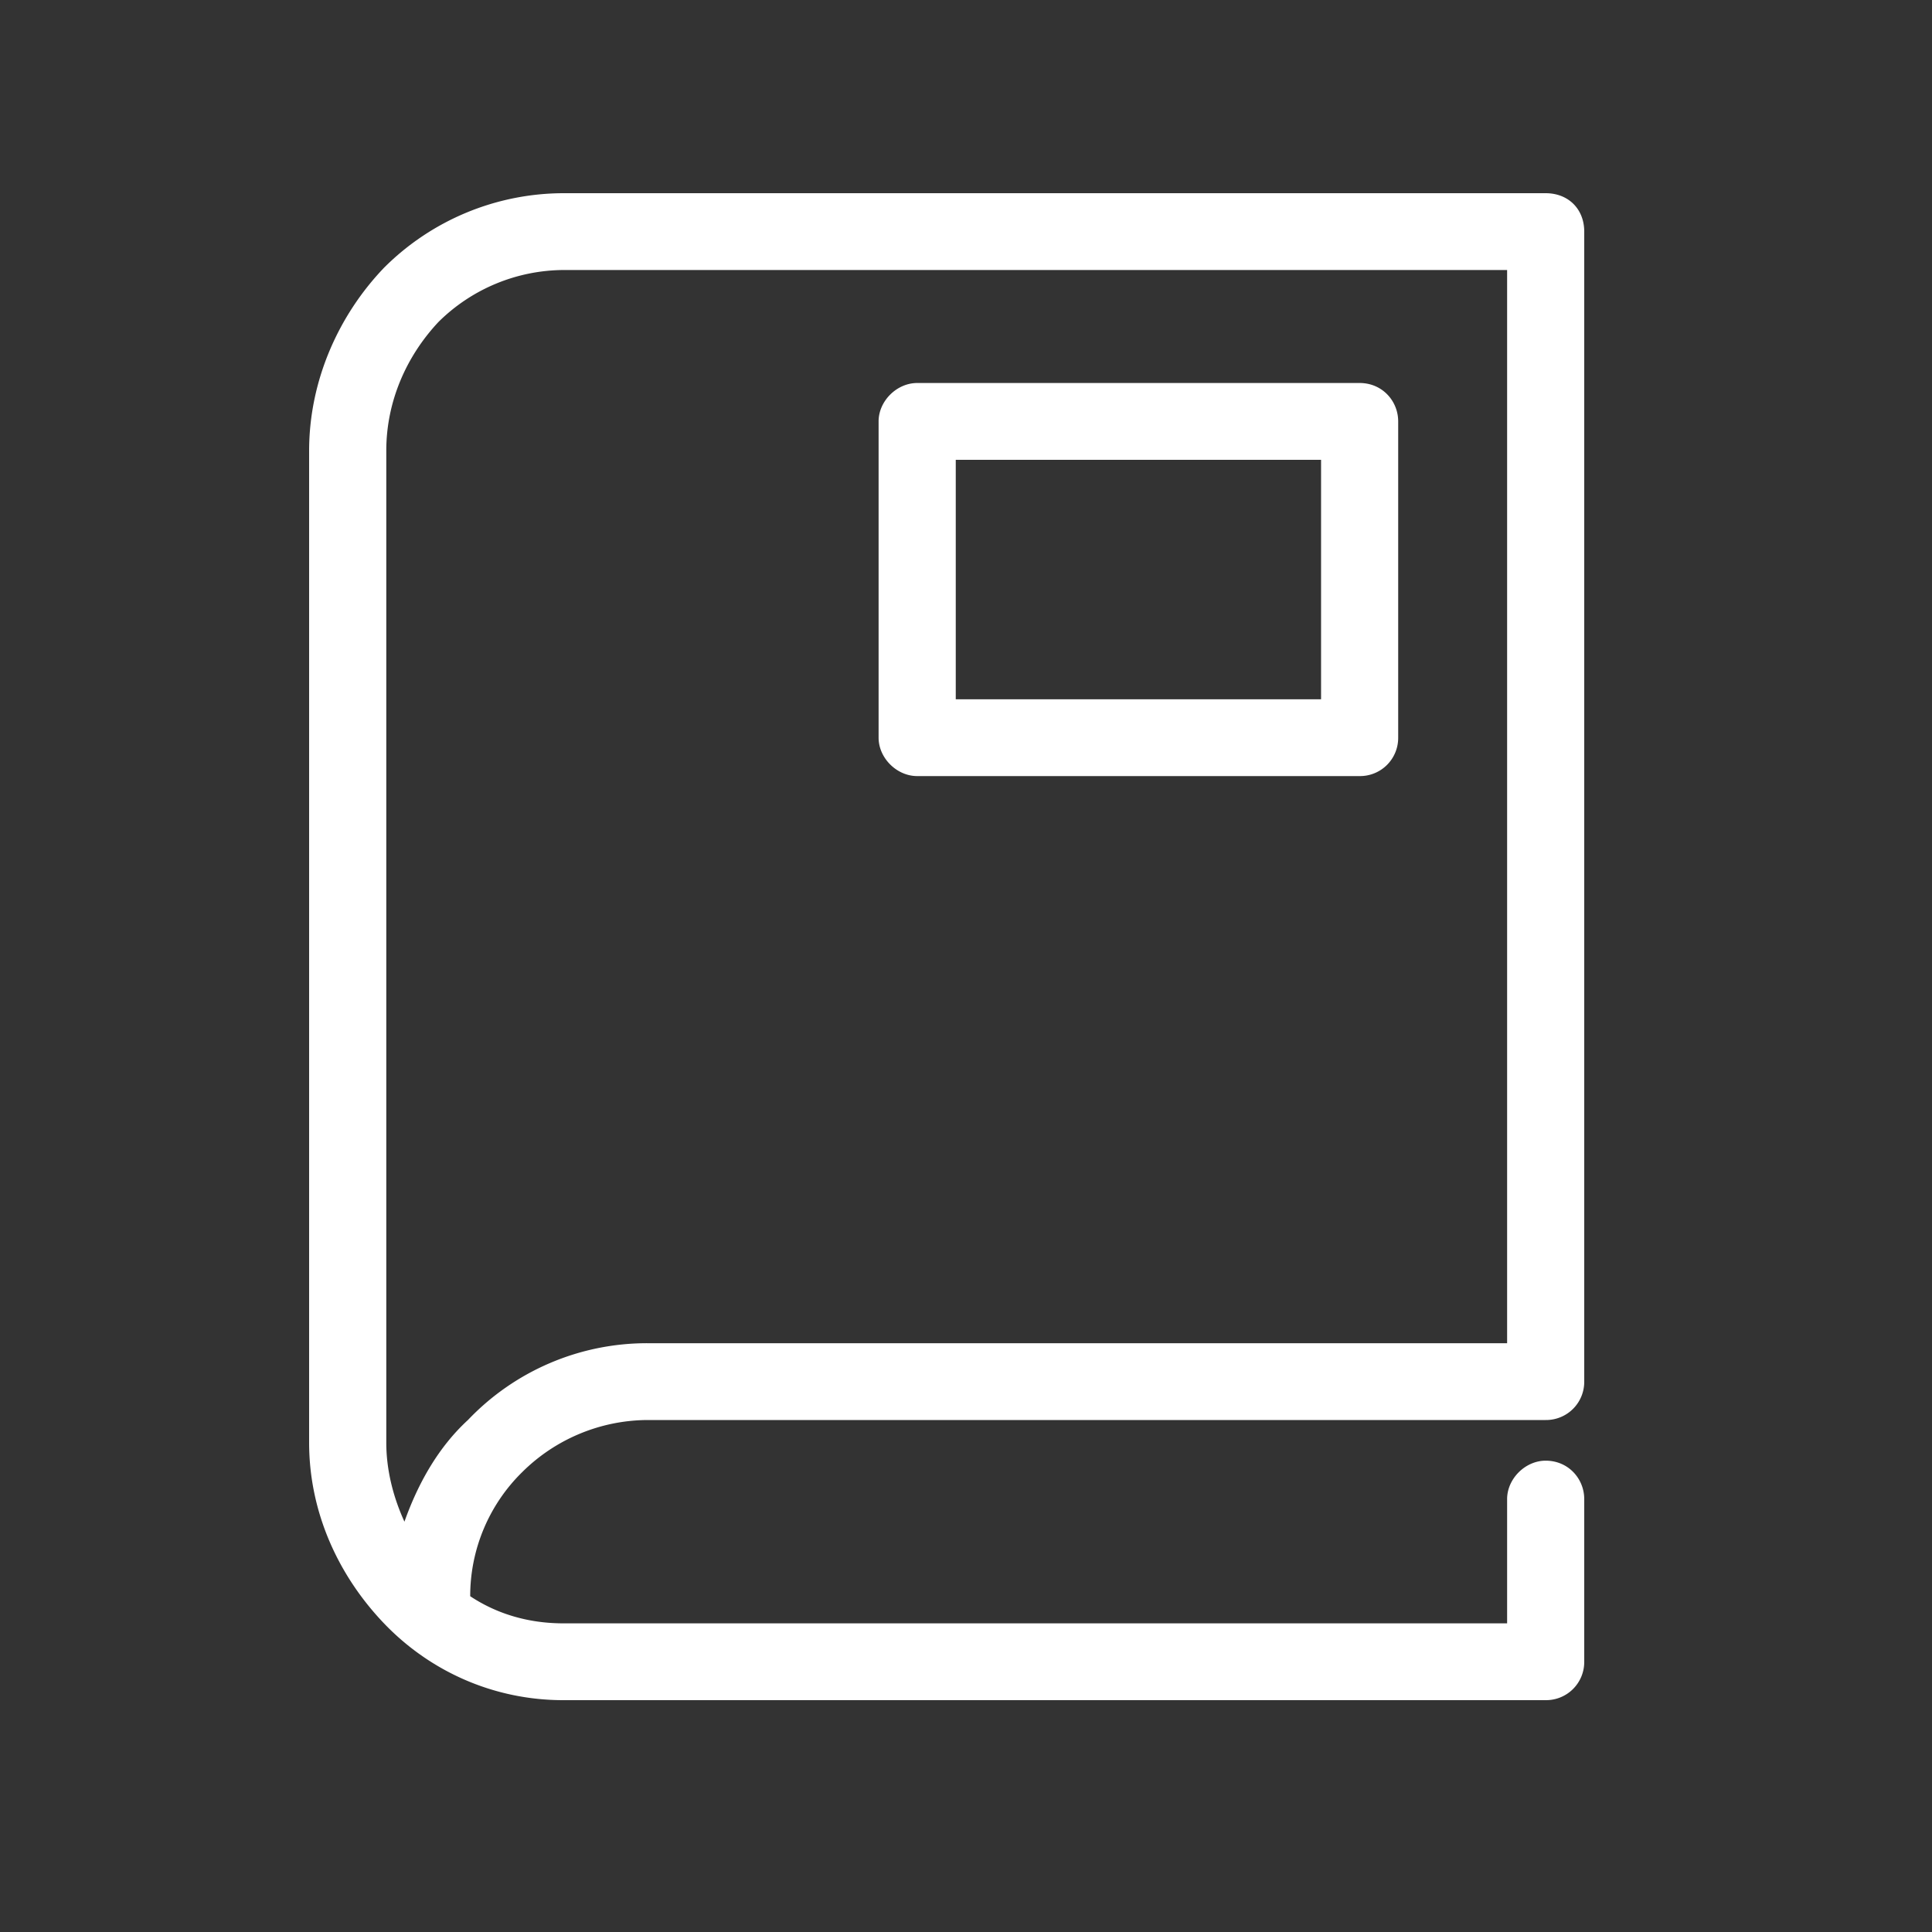
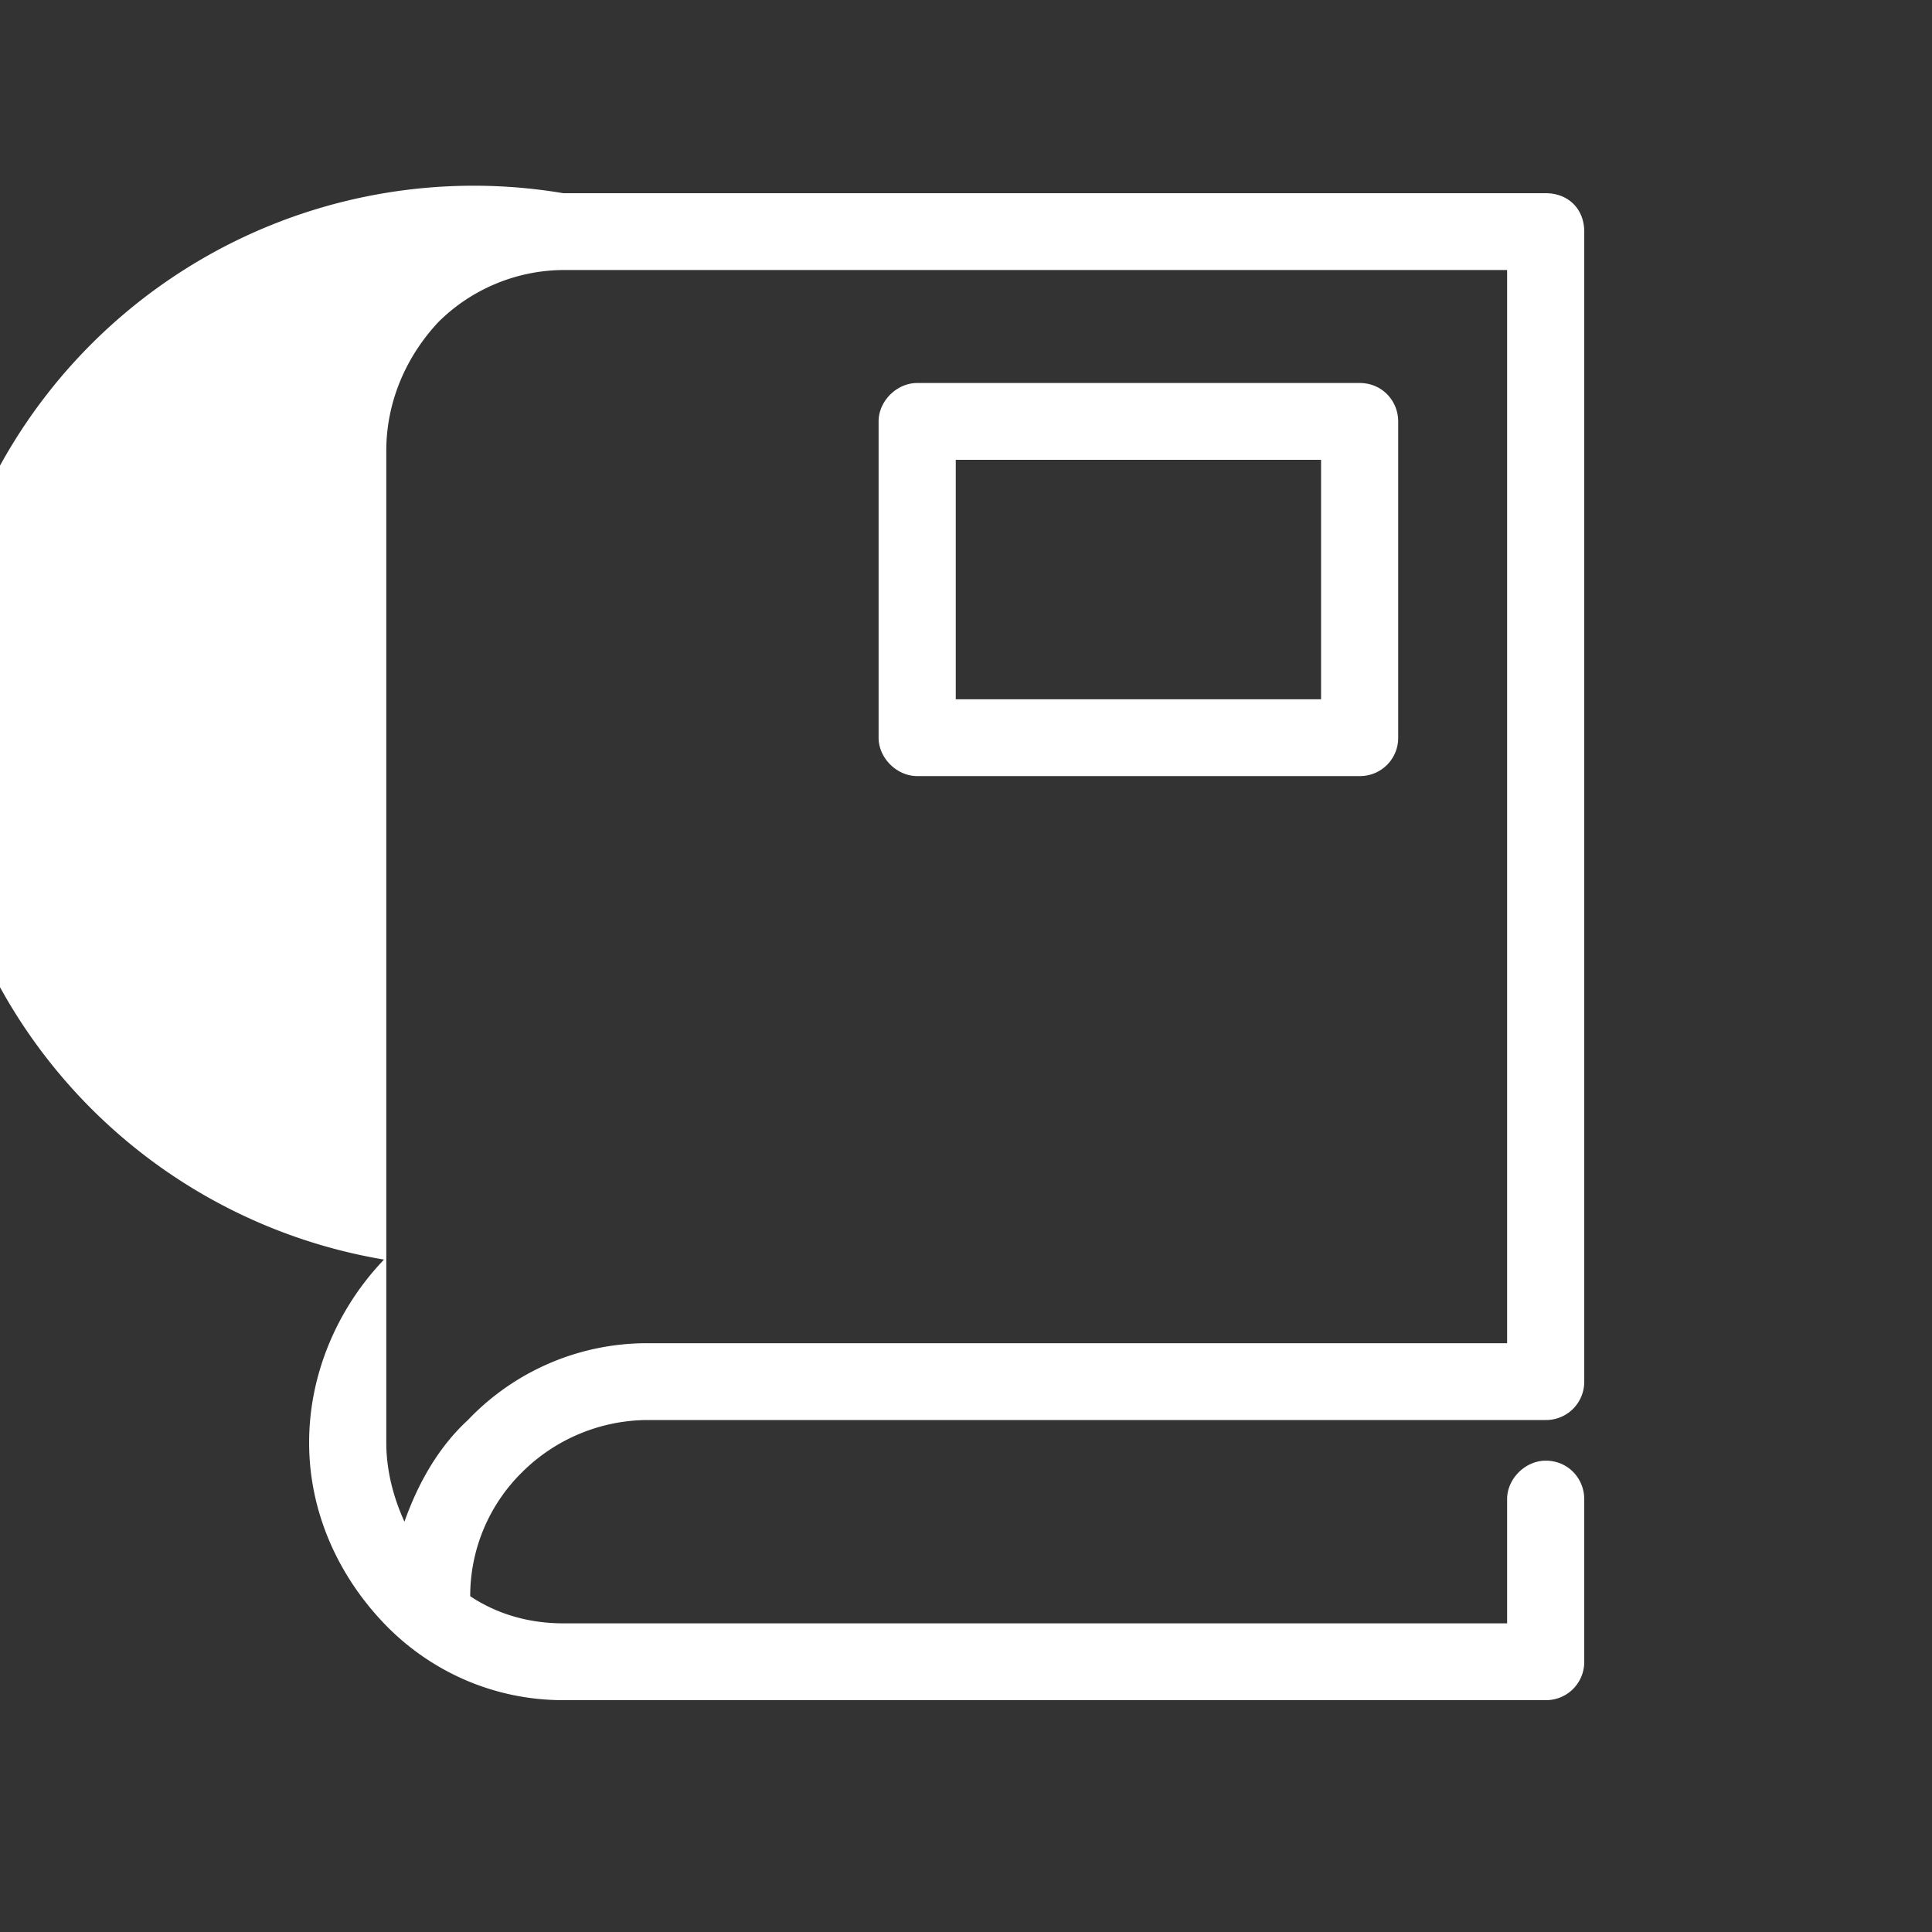
<svg xmlns="http://www.w3.org/2000/svg" width="50" height="50" viewBox="0 0 50 50">
  <rect x="0" y="0" width="50" height="50" fill="#333333" stroke="none" />
-   <path fill="#FFF" fill-rule="nonzero" d="M41 35.756a.988.988 0 0 1-.998.994H16.749a4.635 4.635 0 0 0-3.23 1.344 4.492 4.492 0 0 0-1.35 3.216c.705.468 1.527.702 2.408.702h24.427v-3.216c0-.526.47-.994.998-.994.587 0 .998.468.998.994v4.21a.988.988 0 0 1-.998.994H14.577c-1.82 0-3.465-.76-4.64-1.988C8.764 40.784 8 39.147 8 37.334V11.666c0-1.813.763-3.509 1.938-4.736A6.583 6.583 0 0 1 14.577 5h25.425c.587 0 .998.41.998.994v29.762zm-1.996-.994V6.988H14.577a4.635 4.635 0 0 0-3.23 1.345c-.822.877-1.35 2.046-1.35 3.333v25.668c0 .702.176 1.404.47 2.047.352-.994.88-1.93 1.643-2.631a6.397 6.397 0 0 1 4.64-1.988h22.254zM23.737 9.912h11.45c.587 0 .998.467.998.994v8.185a.988.988 0 0 1-.998.994h-11.45c-.529 0-.999-.467-.999-.994v-8.185c0-.527.47-.994.999-.994zM34.189 11.9h-9.454v6.197h9.454V11.9z" />
+   <path fill="#FFF" fill-rule="nonzero" d="M41 35.756a.988.988 0 0 1-.998.994H16.749a4.635 4.635 0 0 0-3.23 1.344 4.492 4.492 0 0 0-1.35 3.216c.705.468 1.527.702 2.408.702h24.427v-3.216c0-.526.47-.994.998-.994.587 0 .998.468.998.994v4.21a.988.988 0 0 1-.998.994H14.577c-1.82 0-3.465-.76-4.64-1.988C8.764 40.784 8 39.147 8 37.334c0-1.813.763-3.509 1.938-4.736A6.583 6.583 0 0 1 14.577 5h25.425c.587 0 .998.41.998.994v29.762zm-1.996-.994V6.988H14.577a4.635 4.635 0 0 0-3.23 1.345c-.822.877-1.35 2.046-1.35 3.333v25.668c0 .702.176 1.404.47 2.047.352-.994.88-1.93 1.643-2.631a6.397 6.397 0 0 1 4.64-1.988h22.254zM23.737 9.912h11.45c.587 0 .998.467.998.994v8.185a.988.988 0 0 1-.998.994h-11.45c-.529 0-.999-.467-.999-.994v-8.185c0-.527.47-.994.999-.994zM34.189 11.9h-9.454v6.197h9.454V11.9z" />
</svg>